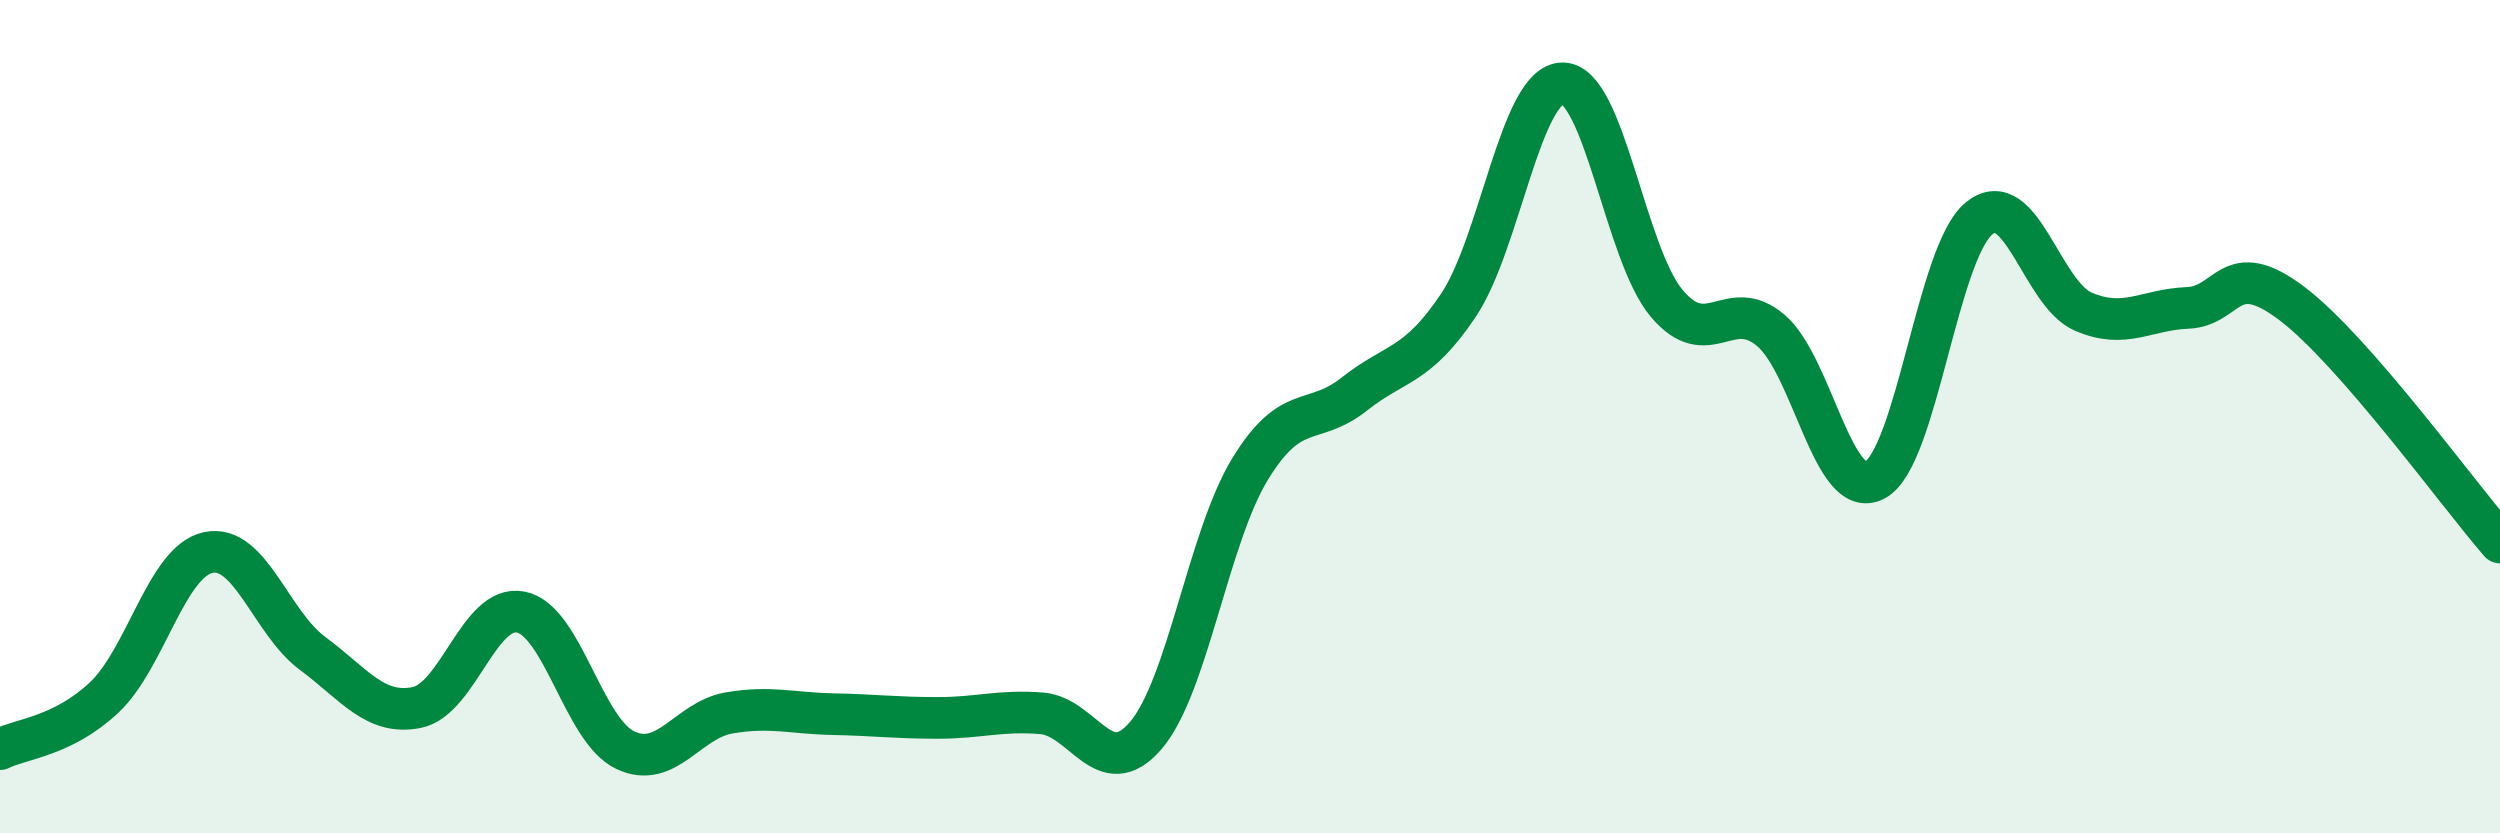
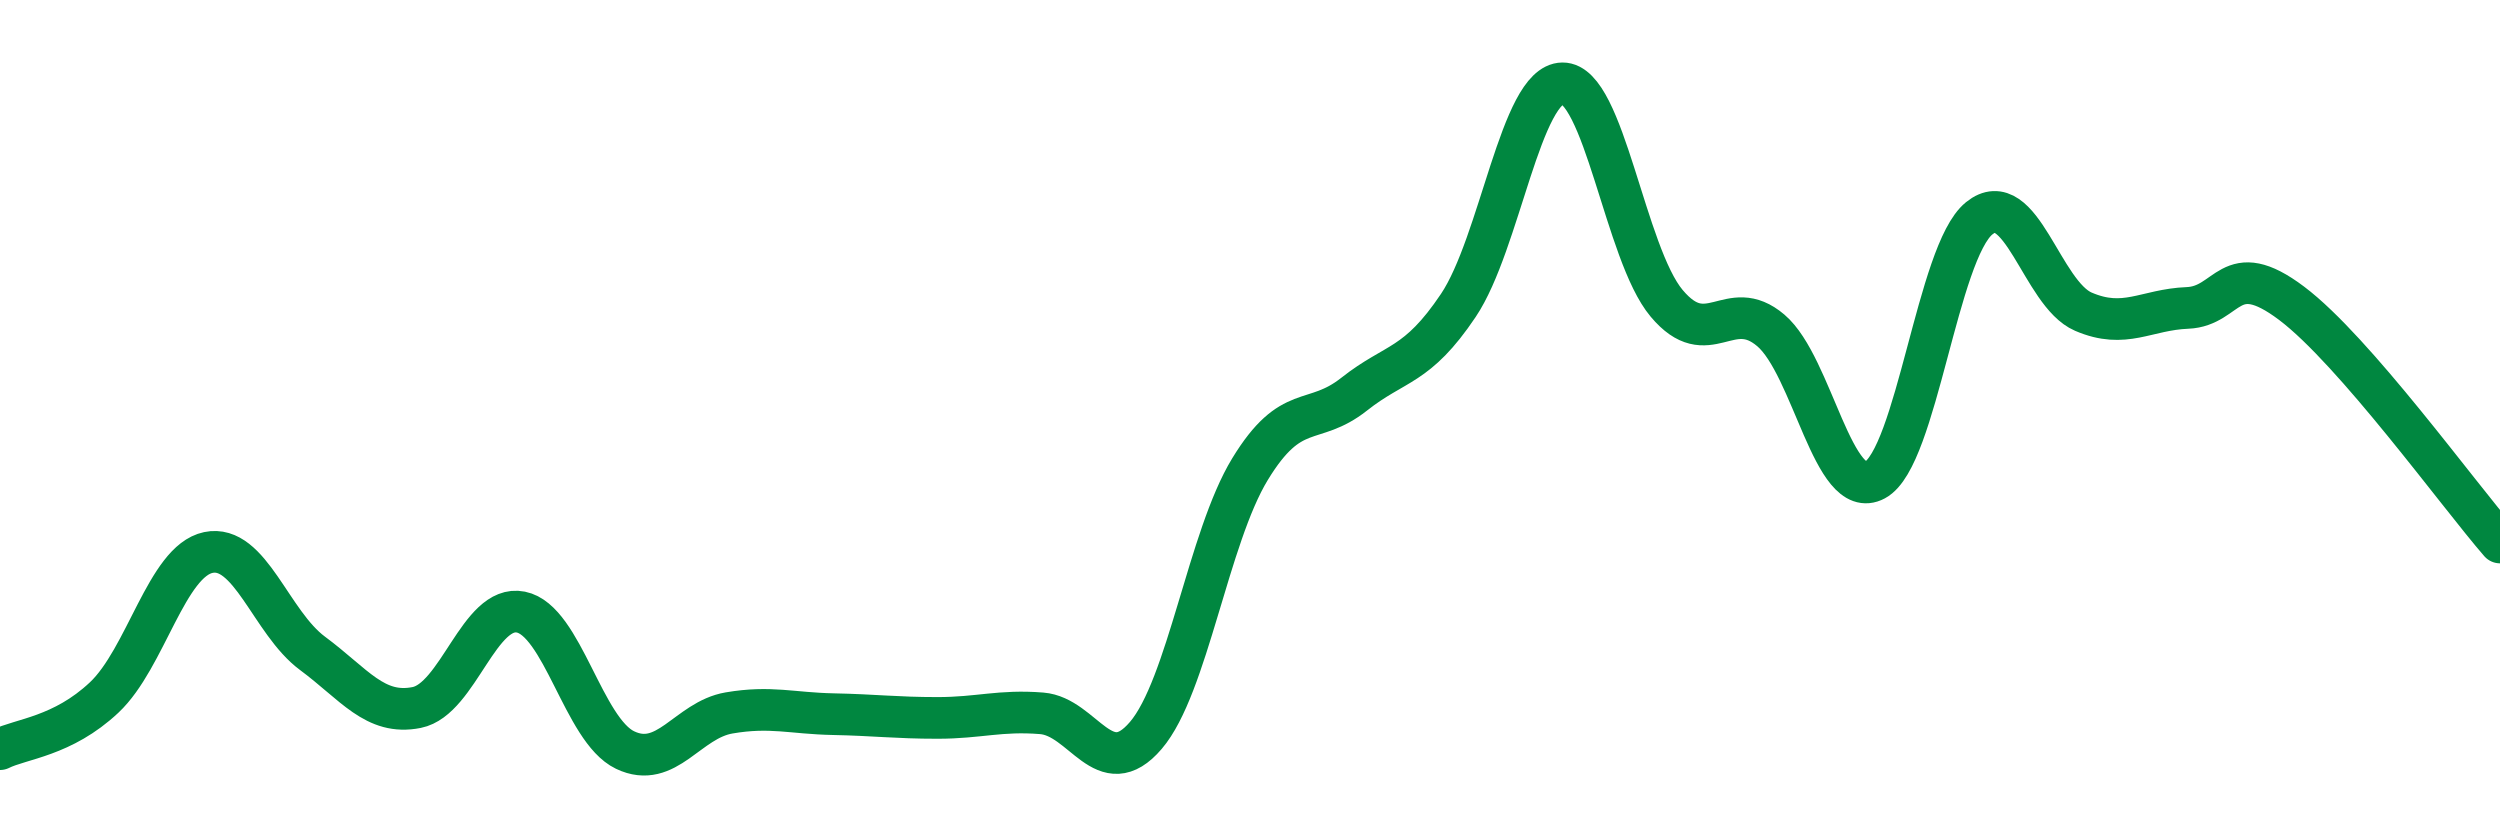
<svg xmlns="http://www.w3.org/2000/svg" width="60" height="20" viewBox="0 0 60 20">
-   <path d="M 0,17.98 C 0.5,17.73 1.5,17.68 2.5,16.74 C 3.5,15.8 4,13.47 5,13.26 C 6,13.05 6.5,14.94 7.5,15.68 C 8.5,16.42 9,17.18 10,16.98 C 11,16.78 11.5,14.49 12.5,14.69 C 13.5,14.89 14,17.52 15,18 C 16,18.48 16.5,17.28 17.5,17.11 C 18.5,16.94 19,17.12 20,17.14 C 21,17.16 21.5,17.23 22.5,17.23 C 23.5,17.23 24,17.04 25,17.12 C 26,17.2 26.5,18.82 27.5,17.65 C 28.5,16.48 29,12.9 30,11.26 C 31,9.62 31.5,10.25 32.5,9.46 C 33.5,8.67 34,8.82 35,7.33 C 36,5.84 36.5,2.01 37.5,2 C 38.5,1.99 39,6.09 40,7.28 C 41,8.47 41.5,7.08 42.5,7.93 C 43.5,8.78 44,12.06 45,11.52 C 46,10.98 46.5,6.05 47.5,5.24 C 48.5,4.43 49,7.05 50,7.48 C 51,7.91 51.5,7.43 52.5,7.39 C 53.5,7.35 53.5,6.15 55,7.28 C 56.5,8.41 59,11.87 60,13.02L60 20L0 20Z" fill="#008740" opacity="0.1" stroke-linecap="round" stroke-linejoin="round" />
  <path d="M 0,17.98 C 0.5,17.73 1.5,17.68 2.5,16.74 C 3.5,15.8 4,13.47 5,13.26 C 6,13.05 6.5,14.94 7.5,15.68 C 8.5,16.42 9,17.18 10,16.98 C 11,16.78 11.5,14.49 12.5,14.69 C 13.5,14.89 14,17.52 15,18 C 16,18.48 16.5,17.28 17.5,17.11 C 18.5,16.94 19,17.12 20,17.14 C 21,17.16 21.5,17.23 22.5,17.23 C 23.5,17.23 24,17.04 25,17.12 C 26,17.2 26.5,18.82 27.5,17.65 C 28.5,16.48 29,12.9 30,11.26 C 31,9.62 31.5,10.25 32.5,9.46 C 33.5,8.67 34,8.82 35,7.33 C 36,5.84 36.5,2.01 37.5,2 C 38.5,1.99 39,6.09 40,7.28 C 41,8.47 41.5,7.08 42.5,7.93 C 43.5,8.78 44,12.06 45,11.52 C 46,10.98 46.5,6.05 47.5,5.24 C 48.5,4.43 49,7.05 50,7.48 C 51,7.91 51.5,7.43 52.5,7.39 C 53.5,7.35 53.5,6.15 55,7.28 C 56.5,8.41 59,11.87 60,13.02" stroke="#008740" stroke-width="1" fill="none" stroke-linecap="round" stroke-linejoin="round" />
</svg>